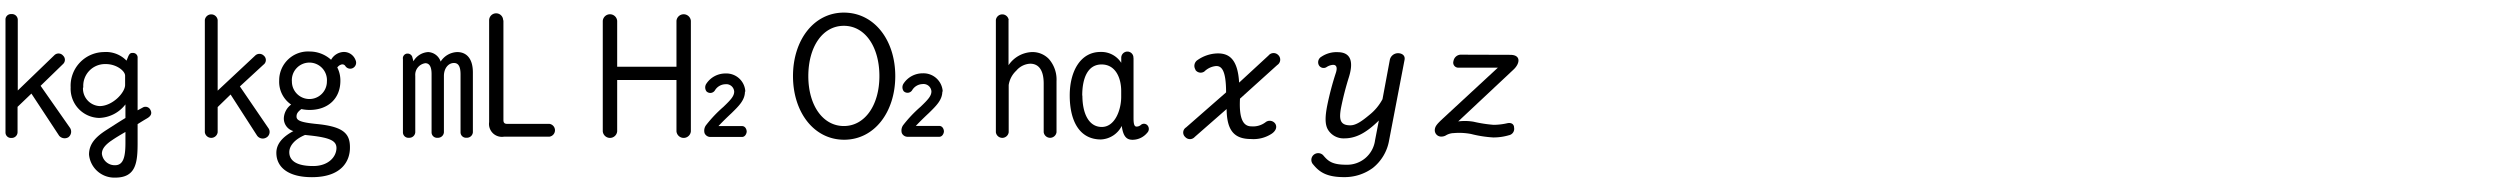
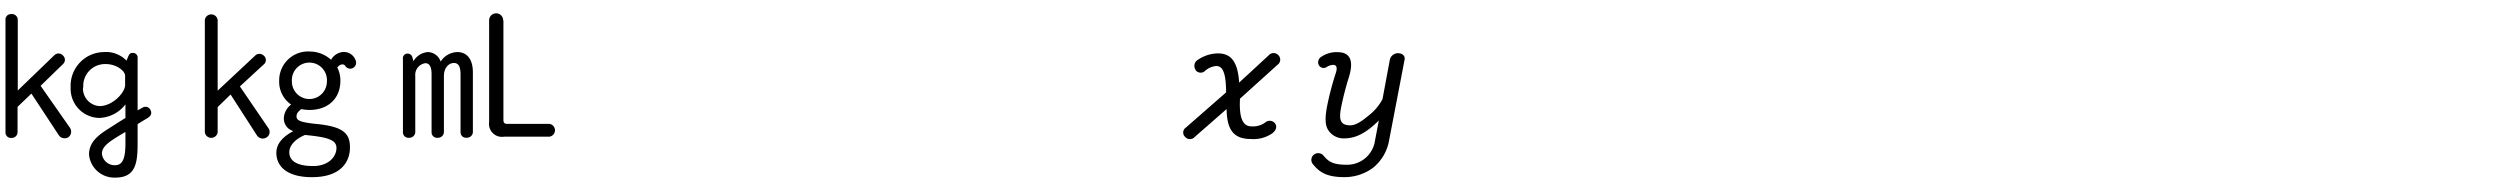
<svg xmlns="http://www.w3.org/2000/svg" id="レイヤー_1" data-name="レイヤー 1" viewBox="0 0 460 35">
  <title>UDdigikyokigo_R</title>
  <path d="M3.27,3.65v13L10,10.16a1.09,1.09,0,0,1,1.54,0l.05.06a1.05,1.05,0,0,1,.08,1.49l-.08.08-4.12,4,5.42,7.75a1.28,1.28,0,0,1-.32,1.72,1.33,1.33,0,0,1-1.69-.29l-5.1-7.75L3.23,19.66v4.66a1.07,1.07,0,0,1-1.09,1.06H2.09a1,1,0,0,1-1.08-1s0-.06,0-.08V3.65A1,1,0,0,1,2,2.59h.12a1.07,1.07,0,0,1,1.15,1S3.27,3.63,3.27,3.65Zm20,7.53.26-.64c.26-.64.45-.83.93-.8a.84.84,0,0,1,.86.93V20.3l.89-.48a1,1,0,0,1,1.47.41c.32.61.13,1.12-.64,1.56q-.82.48-1.72,1.05v3.46c0,3.67-.32,6.38-4.12,6.38a4.67,4.67,0,0,1-4.82-4.24c0-1.95,1.21-3.25,3.22-4.53,1.05-.67,2.27-1.47,3.48-2.2v-2.5a6.33,6.33,0,0,1-4.85,2.49A5.37,5.37,0,0,1,13,16.09a6.2,6.2,0,0,1,6.09-6.51A5.25,5.25,0,0,1,23.3,11.18Zm-8,4.93a3.24,3.24,0,0,0,3.06,3.41h0c2.36,0,4.69-2.46,4.69-3.89v-1.7c0-.89-1.63-2.17-3.61-2.14A4,4,0,0,0,15.33,16.1Zm5.23,9.76c-1.34.93-1.75,1.66-1.75,2.42a2.37,2.37,0,0,0,2.42,2.11c1.56,0,1.91-1.6,1.91-4.12v-2c-.93.54-1.85,1.08-2.58,1.6Z" />
  <path d="M40.05,3.68v13l6.89-6.44a1.13,1.13,0,0,1,1.6,0l0,0a1.05,1.05,0,0,1-.06,1.66l-4.34,4,5.23,7.66a1.19,1.19,0,0,1-.24,1.67l-.08.05a1.28,1.28,0,0,1-1.77-.36l0,0-4.85-7.53L40.05,19.7v4.63a1.19,1.19,0,0,1-2.36,0V3.68a1.19,1.19,0,0,1,2.36,0ZM60.92,11a2.78,2.78,0,0,1,2.33-1.44,2.28,2.28,0,0,1,2.17,1.5,1.11,1.11,0,0,1-.53,1.48l0,0a1.07,1.07,0,0,1-1.34-.38.64.64,0,0,0-.87-.23l-.05,0a1.71,1.71,0,0,0-.57.48,5.26,5.26,0,0,1,.57,2.46c0,3.22-2.23,5.36-5.68,5.36a7.45,7.45,0,0,1-1.5-.16c-.67.51-.89.86-.89,1.37,0,.73.77,1.08,3.67,1.37,5,.48,6.19,1.79,6.16,4.37,0,2.39-1.47,5.42-7,5.42-4.5,0-6.54-1.93-6.54-4.48,0-1.53,1-2.87,3.13-4a2.4,2.4,0,0,1-1.75-2.46,3.32,3.32,0,0,1,1.34-2.42,5.07,5.07,0,0,1-2.2-4.4,5.31,5.31,0,0,1,5.65-5.36A5.87,5.87,0,0,1,60.92,11ZM53.23,28c0,1.4,1.08,2.55,4.4,2.55,2.71,0,4.24-1.6,4.28-3.29,0-1.28-1-1.91-4.85-2.33l-.93-.1C54.12,25.67,53.23,26.91,53.23,28Zm.48-13a3.22,3.22,0,0,0,6.44,0h0a3.23,3.23,0,1,0-6.44,0Z" />
  <path d="M75.85,10.44l.22.83a3.36,3.36,0,0,1,2.71-1.69,2.55,2.55,0,0,1,2.3,1.75,3.76,3.76,0,0,1,3.06-1.75c1.47,0,2.87.93,2.87,3.76v11a1.09,1.09,0,0,1-1.16,1h0a1,1,0,0,1-1.11-1s0,0,0-.06V13.7c0-1.44-.38-2.11-1.21-2.11-1.05,0-1.85,1-1.85,2.39V24.35a1.09,1.09,0,0,1-1.16,1h0a1,1,0,0,1-1.11-1s0,0,0-.06V13.63c0-1.37-.41-2-1.15-2a2.16,2.16,0,0,0-1.85,2.33V24.35a1.09,1.09,0,0,1-1.16,1h0a1,1,0,0,1-1.11-1s0,0,0-.06V10.86a.86.86,0,0,1,.76-1h.1A.9.9,0,0,1,75.85,10.44Zm16.78-6.7V22.09c0,.48.19.7.67.7h7.78a1.19,1.19,0,0,1,0,2.36H92.73A2.37,2.37,0,0,1,90,22.47V3.74a1.29,1.29,0,1,1,2.58,0Z" />
-   <path d="M113.56,3.84v8.44h10.91V3.84a1.33,1.33,0,0,1,2.65,0V24.16a1.33,1.33,0,0,1-2.65,0V14.72H113.56v9.44a1.33,1.33,0,0,1-2.65,0V3.84a1.33,1.33,0,0,1,2.65,0Zm23.51,13c0,1.6-1.15,2.68-2.49,4-1,.93-1.82,1.75-2.39,2.36h4.34c.64,0,.86.67.86,1s-.26,1-.86,1h-5.81a1.16,1.16,0,0,1-1.08-.7,1.7,1.7,0,0,1,.32-1.53,23.55,23.55,0,0,1,3.13-3.29c1.4-1.34,2-2,2-2.84a1.45,1.45,0,0,0-1.63-1.34,2.31,2.31,0,0,0-1.91,1.12,1,1,0,0,1-1.56.19,1.23,1.23,0,0,1,0-1.44,4.2,4.2,0,0,1,3.51-1.85,3.49,3.49,0,0,1,3.64,3.35Z" />
-   <path d="M164.73,14c0,6.6-3.83,11.71-9.41,11.71s-9.41-5.1-9.41-11.71,3.83-11.71,9.41-11.68S164.73,7.41,164.73,14Zm-16,0c0,5.39,2.68,9.19,6.54,9.19s6.54-3.83,6.54-9.19-2.62-9.25-6.54-9.25-6.54,3.86-6.54,9.28Zm24.66,2.81c0,1.6-1.15,2.68-2.49,4-1,.93-1.82,1.75-2.39,2.36h4.31c.64,0,.86.67.86,1s-.26,1-.86,1h-5.81a1.16,1.16,0,0,1-1.08-.7,1.7,1.7,0,0,1,.32-1.53,23.55,23.55,0,0,1,3.13-3.29c1.4-1.34,2-2,2-2.84a1.45,1.45,0,0,0-1.63-1.34,2.31,2.31,0,0,0-1.91,1.12,1,1,0,0,1-1.56.19,1.23,1.23,0,0,1,0-1.44,4.2,4.2,0,0,1,3.51-1.85,3.54,3.54,0,0,1,3.67,3.38Z" />
-   <path d="M185.57,3.68V12a5.45,5.45,0,0,1,4.28-2.42A4.18,4.18,0,0,1,193,10.86a5.74,5.74,0,0,1,1.4,4.05v9.41a1.19,1.19,0,0,1-2.36,0V15.39c0-2.71-1.08-3.67-2.49-3.67A3.56,3.56,0,0,0,187,13a4.52,4.52,0,0,0-1.4,2.65v8.68a1.19,1.19,0,0,1-2.36,0V3.68a1.19,1.19,0,0,1,2.36,0Zm23,7.05v11c0,1.12.16,1.53.51,1.56a1.21,1.21,0,0,0,.86-.32.86.86,0,0,1,1.21.11l.06.08a1,1,0,0,1-.13,1.28,3.5,3.5,0,0,1-2.68,1.28c-1.05,0-1.72-.51-2-2.55a4.51,4.51,0,0,1-3.83,2.49c-4,0-5.74-3.48-5.74-8.1,0-4.47,2-8,5.65-8a4.34,4.34,0,0,1,3.83,2v-.89a1.14,1.14,0,0,1,1.09-1.18h0a1.11,1.11,0,0,1,1.15,1.18Zm-9.41,6.86c0,3.19,1.12,5.77,3.57,5.77s3.57-3.19,3.57-5.52v-1.1c0-2.42-1.05-4.88-3.61-4.88S199.13,14.4,199.13,17.59Z" />
  <path d="M228,15.2l5.42-5a1.19,1.19,0,0,1,1.67-.17l.12.11a1.17,1.17,0,0,1-.19,1.82l-6.86,6.19c-.22,4.05.77,5.1,2.11,5.1a3.79,3.79,0,0,0,2.58-.75,1.24,1.24,0,0,1,1.74.18l.08.11c.38.67,0,1.34-.64,1.79a6.08,6.08,0,0,1-3.83,1c-3,0-4.47-1.44-4.5-5.52l-5.87,5.14a1.17,1.17,0,0,1-1.66.1l-.1-.1a1.1,1.1,0,0,1,.16-1.75L225.6,17c0-4.28-.93-4.85-1.82-4.85a3.51,3.51,0,0,0-2.17,1,1.18,1.18,0,0,1-1.65-.28l0-.07a1.28,1.28,0,0,1,.4-1.76l0,0a6.69,6.69,0,0,1,3.57-1.21C226,9.77,227.74,10.7,228,15.2Z" />
  <path d="M248.2,14.19a54.52,54.52,0,0,0-1.47,5.74c-.35,2-.19,3.13,1.72,3.13,1.05,0,2.14-.77,3.51-1.91a9.21,9.21,0,0,0,2.42-2.9L255.73,11a1.54,1.54,0,0,1,1.53-1.21c.57,0,1.34.32,1.18,1.21L255.6,25.8a8.26,8.26,0,0,1-3,5.1,8.75,8.75,0,0,1-5.3,1.69c-3.19,0-4.53-.93-5.65-2.3a1.23,1.23,0,0,1,0-1.74l0,0a1.28,1.28,0,0,1,1.8,0l.11.13c.86,1,1.63,1.63,4.15,1.63a5.17,5.17,0,0,0,5.3-4.5l.7-3.64c-2.46,2.42-4.34,3.29-6.38,3.29a3.34,3.34,0,0,1-2.94-1.53c-.64-1-.57-2.49-.19-4.47a53.56,53.56,0,0,1,1.6-6.06c.29-.89.16-1.47-.51-1.47a2.45,2.45,0,0,0-1.15.38,1,1,0,0,1-1.5-.38,1.17,1.17,0,0,1,.51-1.5,5,5,0,0,1,3.06-.83C248.84,9.65,248.95,11.78,248.2,14.19Z" />
-   <path d="M277.88,10.09c2,0,1.82,1.56.64,2.68l-10.21,9.57a9.48,9.48,0,0,1,2.84.06,25,25,0,0,0,3.67.57,11.7,11.7,0,0,0,2.49-.29c.83-.19,1.28.22,1.28.8a1.19,1.19,0,0,1-.94,1.4h0a10,10,0,0,1-2.9.41,21.45,21.45,0,0,1-4.08-.64,11.75,11.75,0,0,0-3.19-.16,2.93,2.93,0,0,0-1.37.38,1.61,1.61,0,0,1-.86.26A1.17,1.17,0,0,1,264,24c0-.77.45-1.21,1.5-2.2l10.11-9.35H268.3a.92.92,0,0,1-.86-1.21,1.4,1.4,0,0,1,1.28-1.18Z" />
</svg>